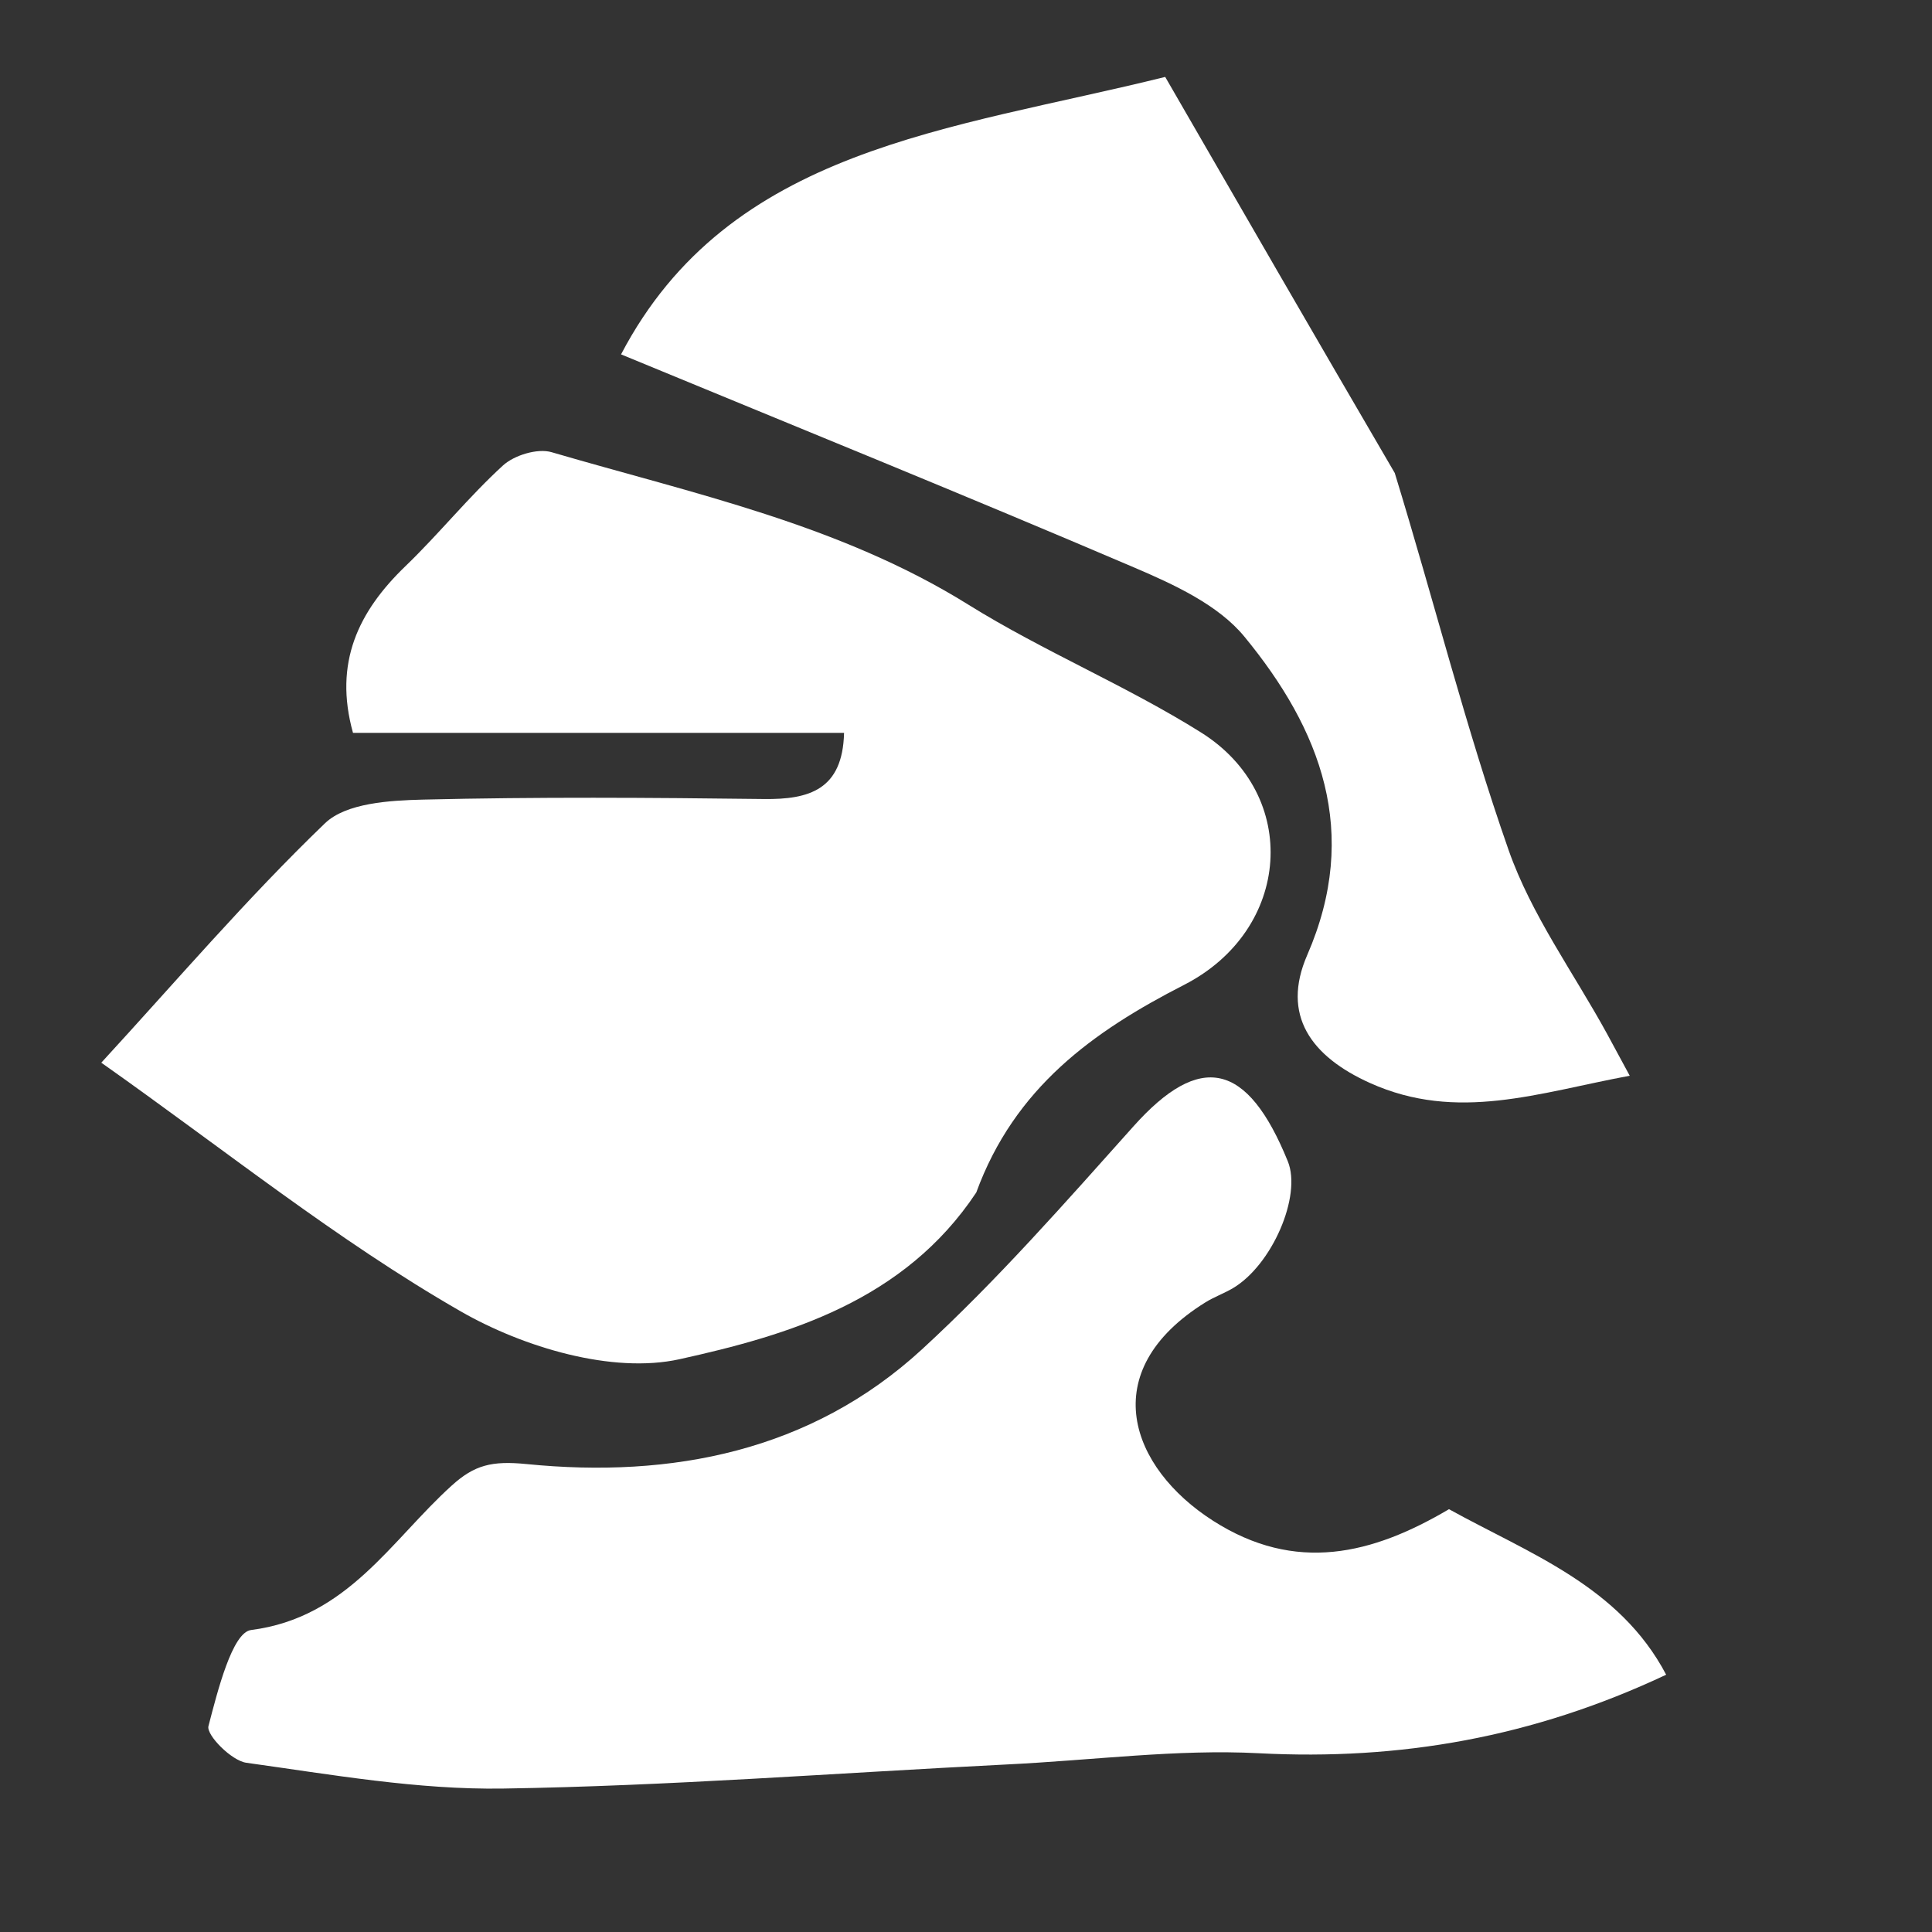
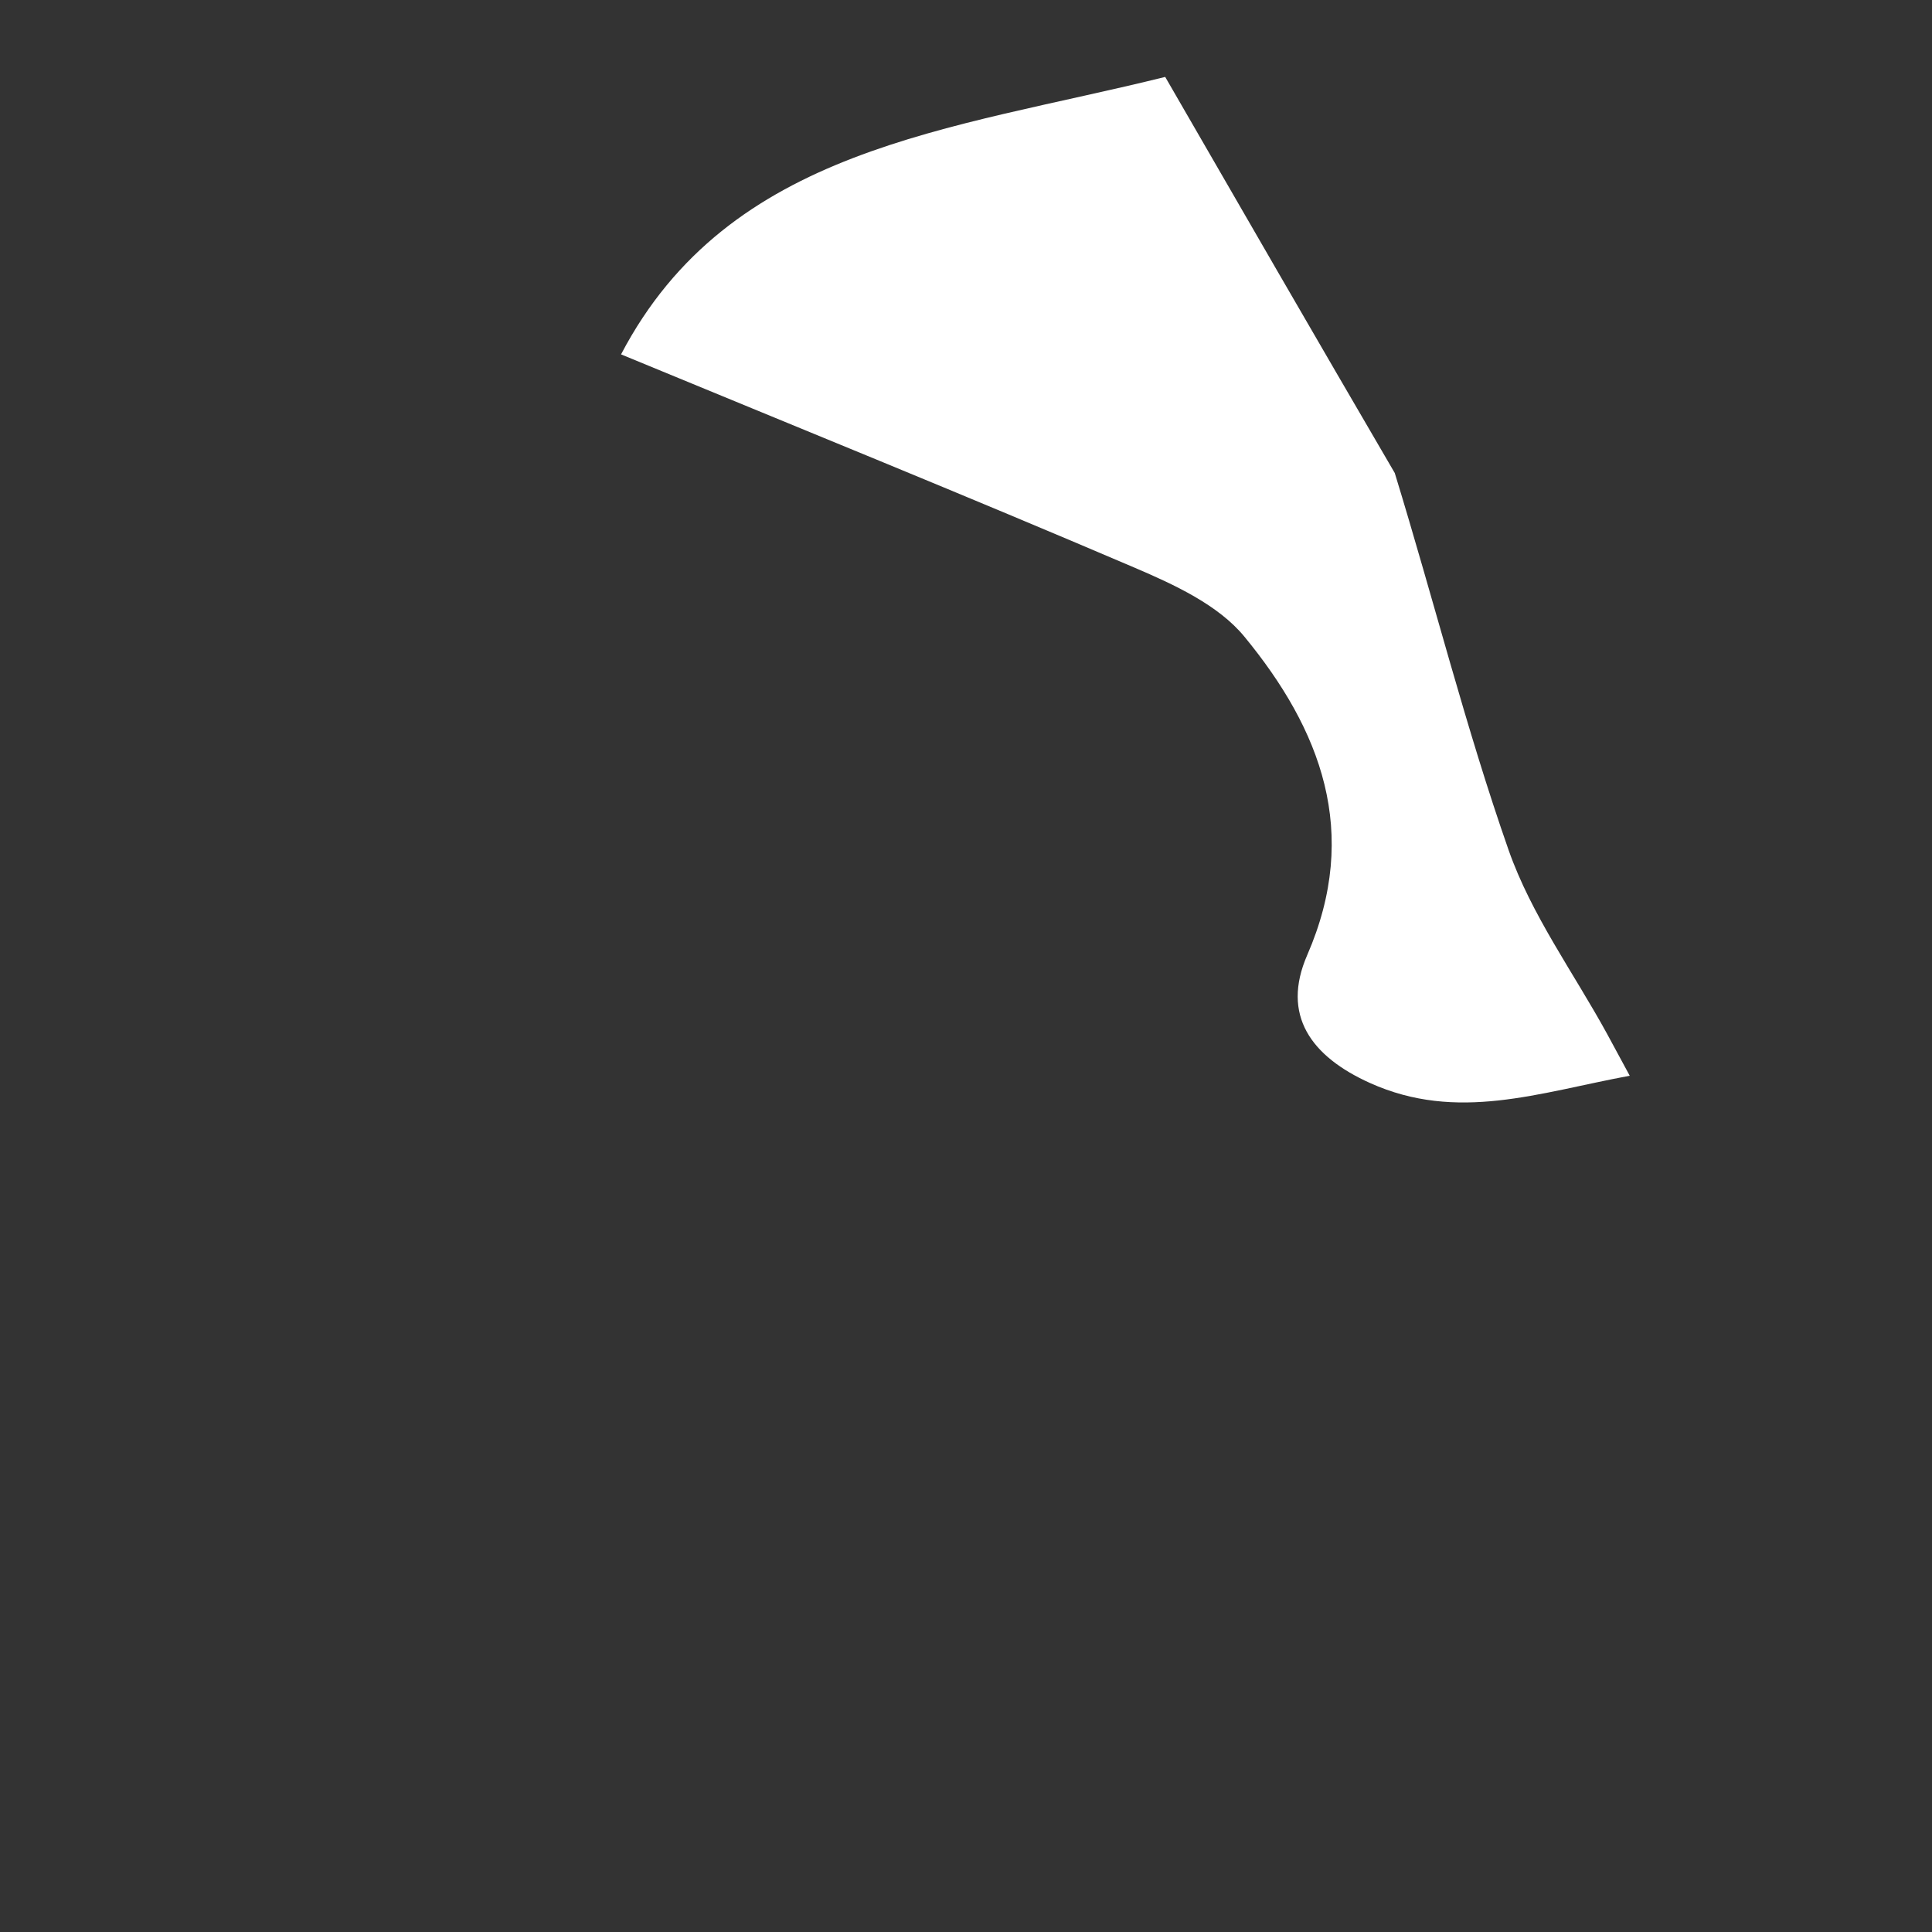
<svg xmlns="http://www.w3.org/2000/svg" version="1.1" id="Layer_1" x="0px" y="0px" width="100%" viewBox="0 0 150 150" enable-background="new 0 0 150 150" xml:space="preserve">
  <rect x="0" y="0" width="150" height="150" fill="#333333" stroke="none" />
-   <path fill="#FFFFFF" opacity="1" stroke="none" d=" M75.797,92.585   C70.193,101.025 61.184,103.666 52.763,105.528   C47.553,106.68 40.646,104.615 35.757,101.807   C26.152,96.291 17.423,89.248 7.864,82.507   C13.653,76.209 19.152,69.764 25.23,63.92   C26.87,62.343 30.253,62.144 32.855,62.081   C41.67,61.868 50.495,61.927 59.314,62.036   C62.835,62.08 65.424,61.313 65.533,56.899   C52.848,56.899 40.088,56.899 27.406,56.899   C25.893,51.456 27.825,47.476 31.481,43.955   C34.094,41.44 36.38,38.579 39.054,36.137   C39.93,35.337 41.734,34.789 42.826,35.108   C53.861,38.339 65.185,40.72 75.181,46.945   C81.007,50.573 87.441,53.225 93.253,56.872   C100.998,61.731 100.276,72.194 91.929,76.467   C84.857,80.086 78.774,84.448 75.797,92.585  z" />
-   <path fill="#FFFFFF" opacity="1" stroke="none" d=" M78.02,137   C64.71,137.667 51.897,138.665 39.071,138.863   C32.428,138.967 25.747,137.78 19.126,136.861   C17.973,136.701 16.005,134.705 16.184,134.017   C16.886,131.315 18.034,126.741 19.489,126.555   C26.971,125.6 30.337,119.62 35.075,115.336   C36.833,113.746 38.175,113.4 40.889,113.67   C52.135,114.791 62.957,112.69 71.583,104.762   C77.431,99.388 82.707,93.366 88.015,87.434   C93.172,81.671 96.84,82.418 99.987,90.168   C101.078,92.854 98.759,98.227 95.714,100.019   C95.025,100.425 94.256,100.699 93.578,101.121   C84.96,106.488 87.775,113.966 94.17,118.064   C100.591,122.178 106.553,120.685 112.499,117.173   C118.734,120.624 125.733,123.123 129.361,130.025   C119.024,134.893 108.681,136.693 97.732,136.121   C91.358,135.788 84.92,136.667 78.02,137  z" />
  <path fill="#FFFFFF" opacity="1" stroke="none" d=" M108.289,36.725   C111.35,46.699 113.799,56.498 117.124,65.99   C118.888,71.023 122.174,75.523 124.771,80.264   C125.287,81.206 125.793,82.153 126.532,83.52   C119.456,84.834 113.145,87.139 106.362,84.082   C101.801,82.026 99.456,78.826 101.492,74.151   C105.643,64.615 102.54,56.633 96.616,49.431   C94.589,46.965 91.169,45.392 88.1,44.079   C75.012,38.482 61.817,33.135 48.218,27.514   C56.64,11.438 73.737,10.124 90.466,5.972   C96.183,15.877 102.112,26.149 108.289,36.725  z" />
</svg>